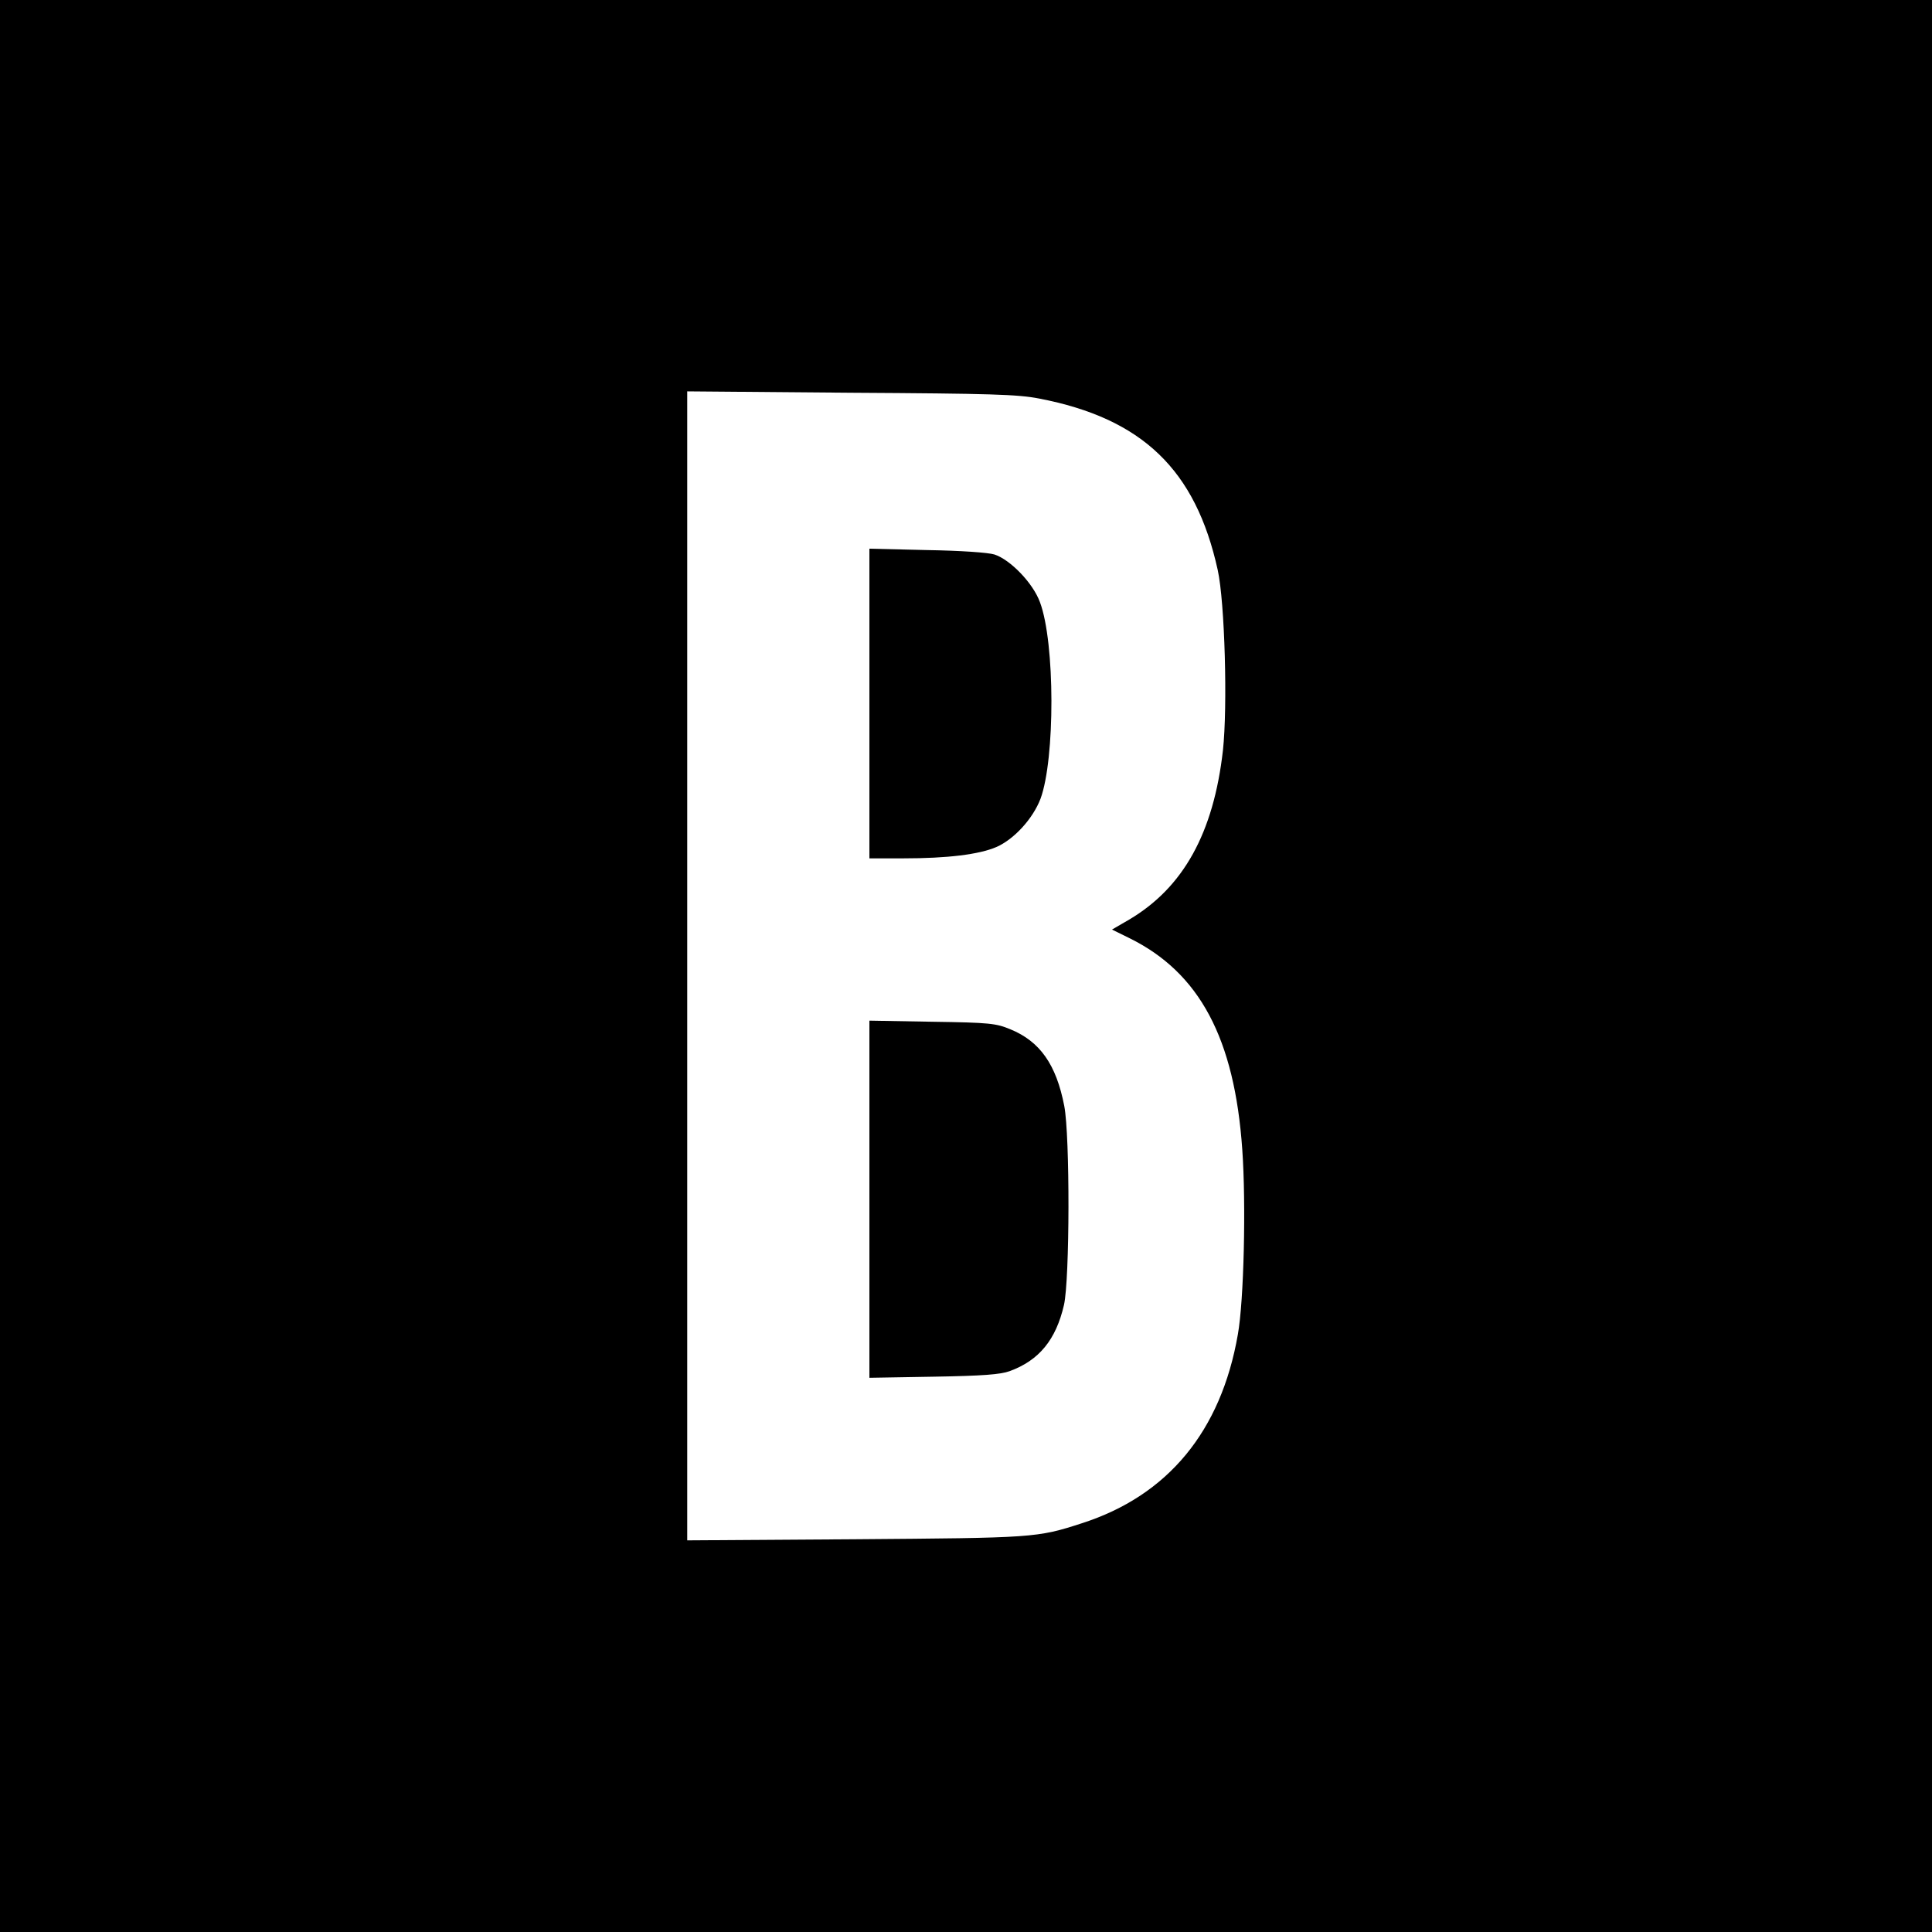
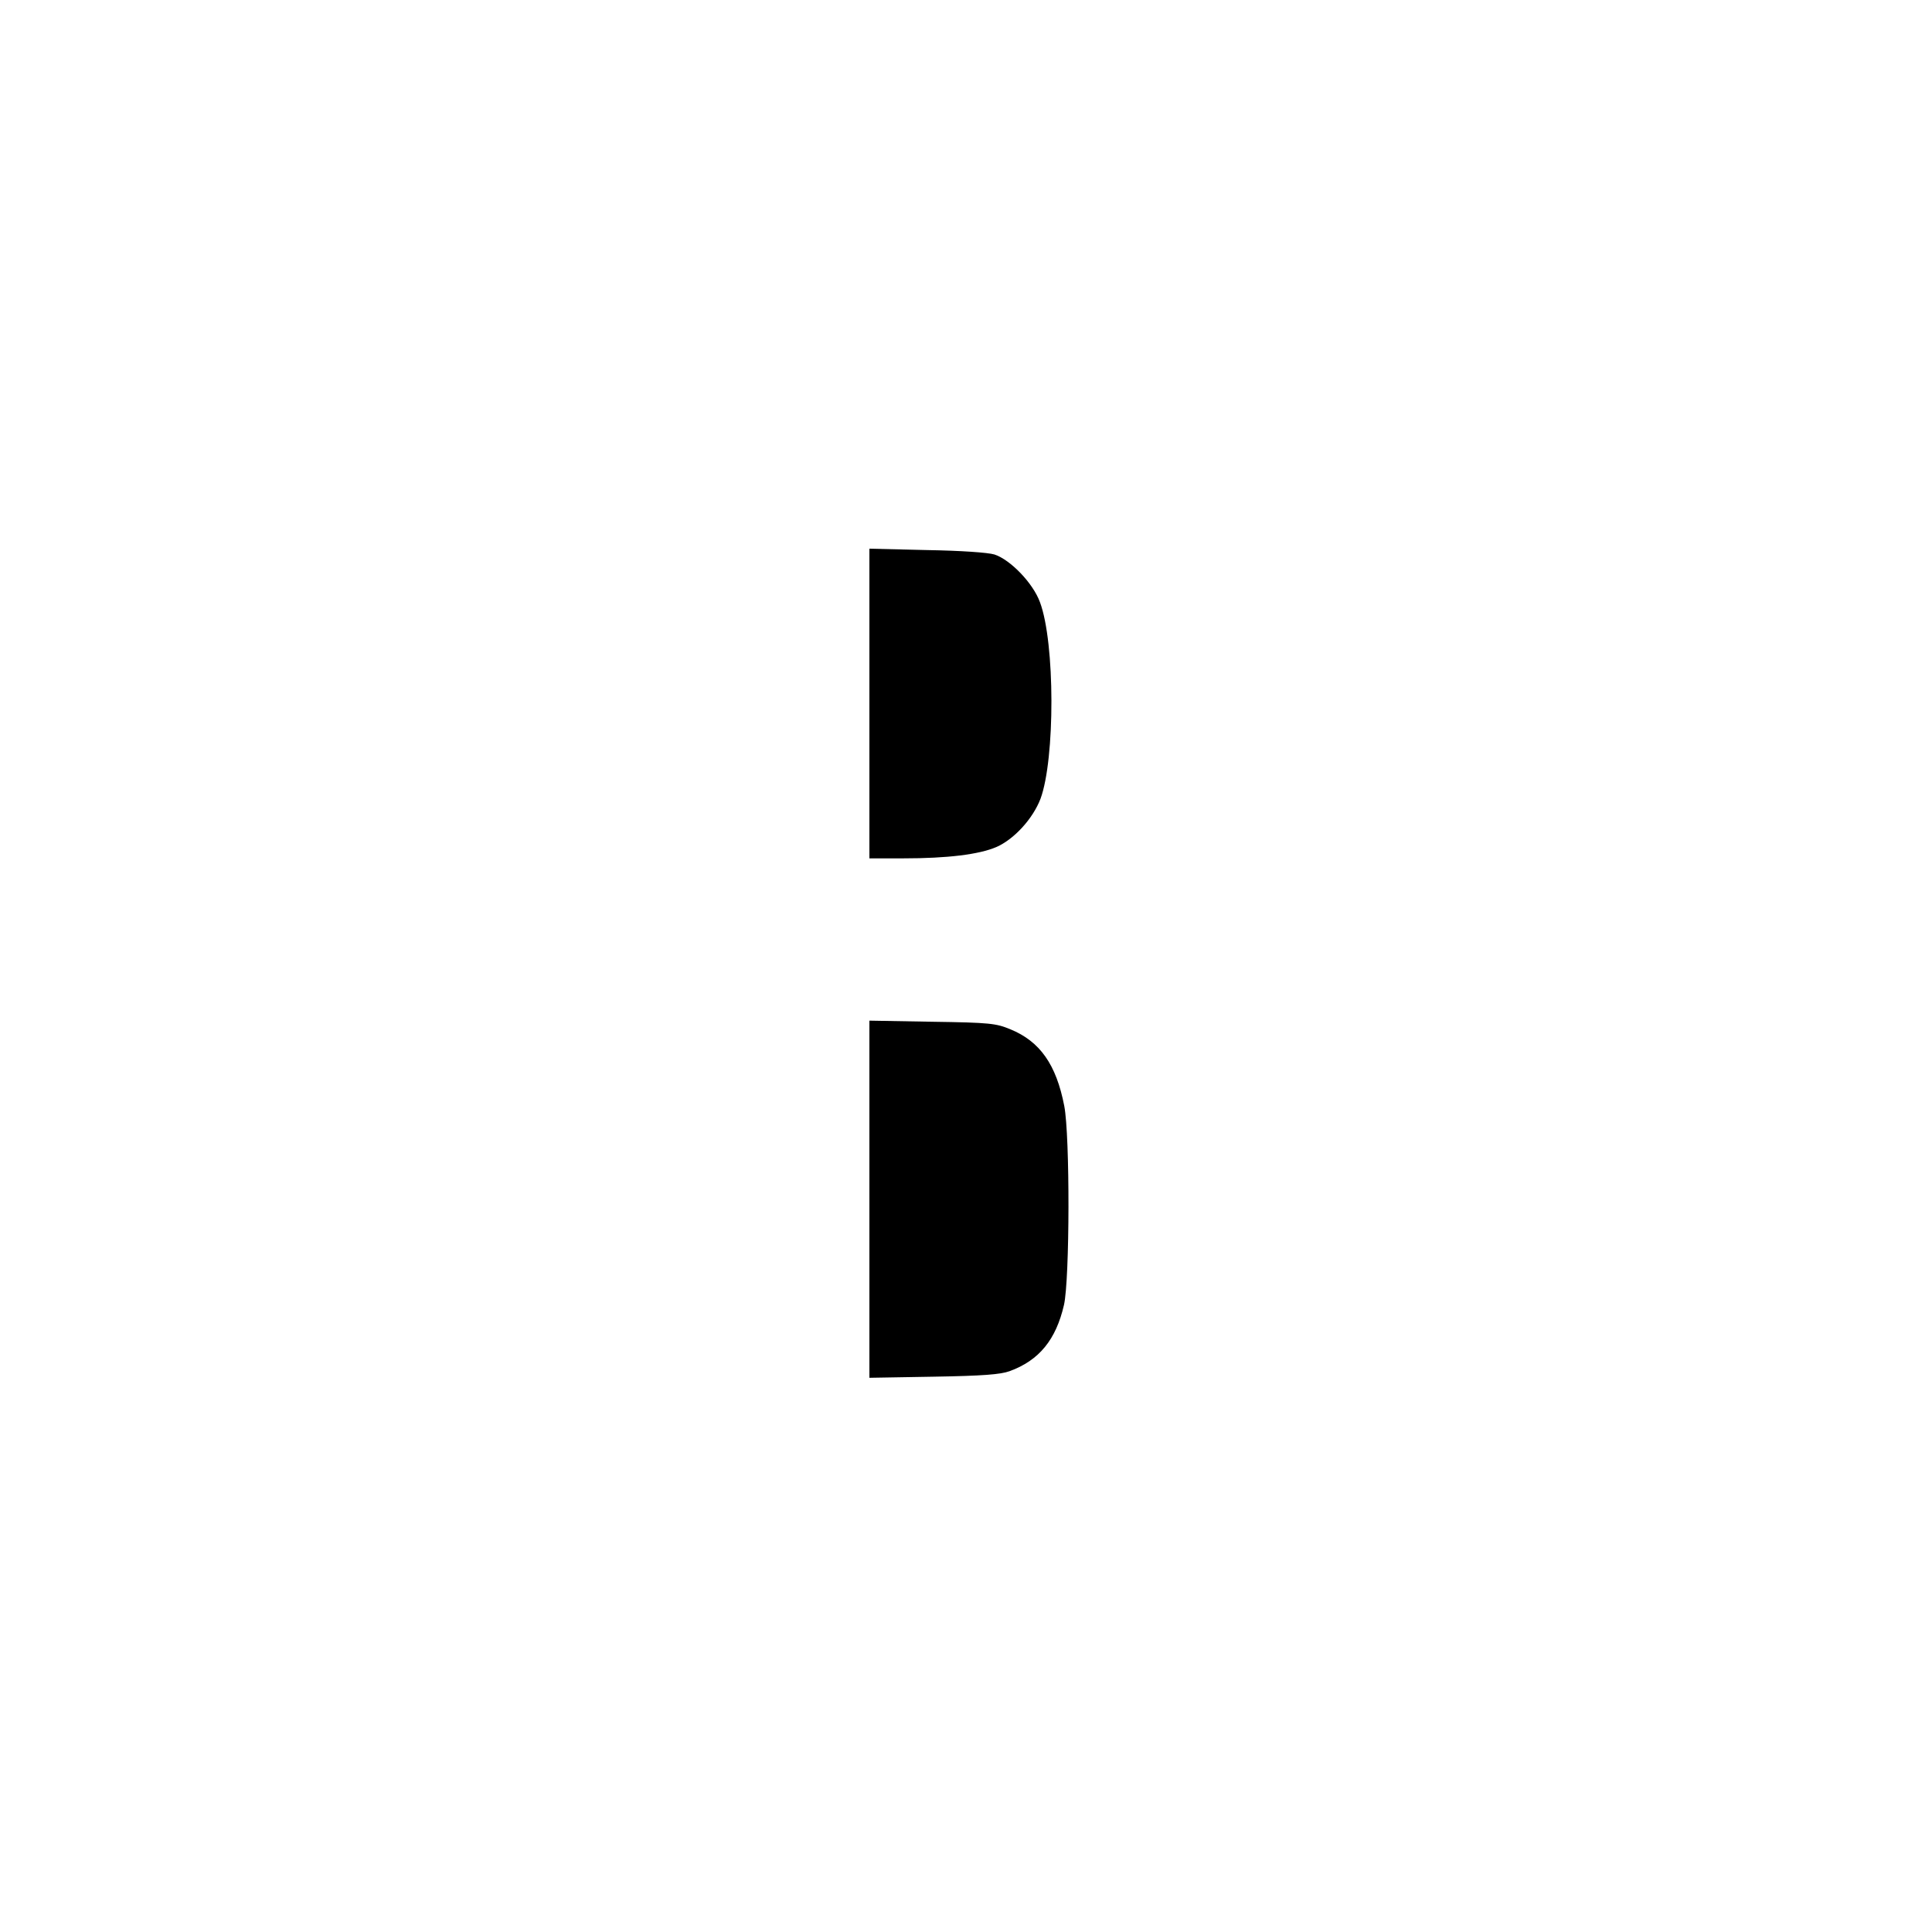
<svg xmlns="http://www.w3.org/2000/svg" version="1.0" width="700pt" height="700pt" viewBox="0 0 700 700" preserveAspectRatio="xMidYMid meet">
  <g transform="translate(0,700) scale(0.1,-0.1)" fill="#000000" stroke="none">
-     <path d="M0 3500 l0 -3500 3500 0 3500 0 0 3500 0 3500 -3500 0 -3500 0 0 -3500z m3765 2056 c374 -72 567 -258 647 -621 26 -118 36 -496 19 -653 -34 -301 -144 -498 -340 -614 l-62 -36 63 -31 c254 -125 381 -363 409 -766 14 -197 6 -547 -16 -670 -61 -351 -254 -584 -565 -684 -163 -53 -175 -53 -822 -58 l-608 -4 0 2081 0 2082 593 -5 c509 -3 605 -6 682 -21z" />
    <path d="M3150 4451 l0 -561 123 0 c160 0 274 14 337 41 64 28 132 102 160 175 53 144 53 565 -2 712 -25 69 -107 154 -165 173 -23 7 -121 14 -245 16 l-208 5 0 -561z" />
    <path d="M3150 2655 l0 -647 233 4 c178 3 242 8 275 20 107 39 168 114 197 240 21 93 22 612 1 721 -29 150 -88 234 -196 278 -51 21 -73 24 -282 27 l-228 4 0 -647z" />
  </g>
</svg>